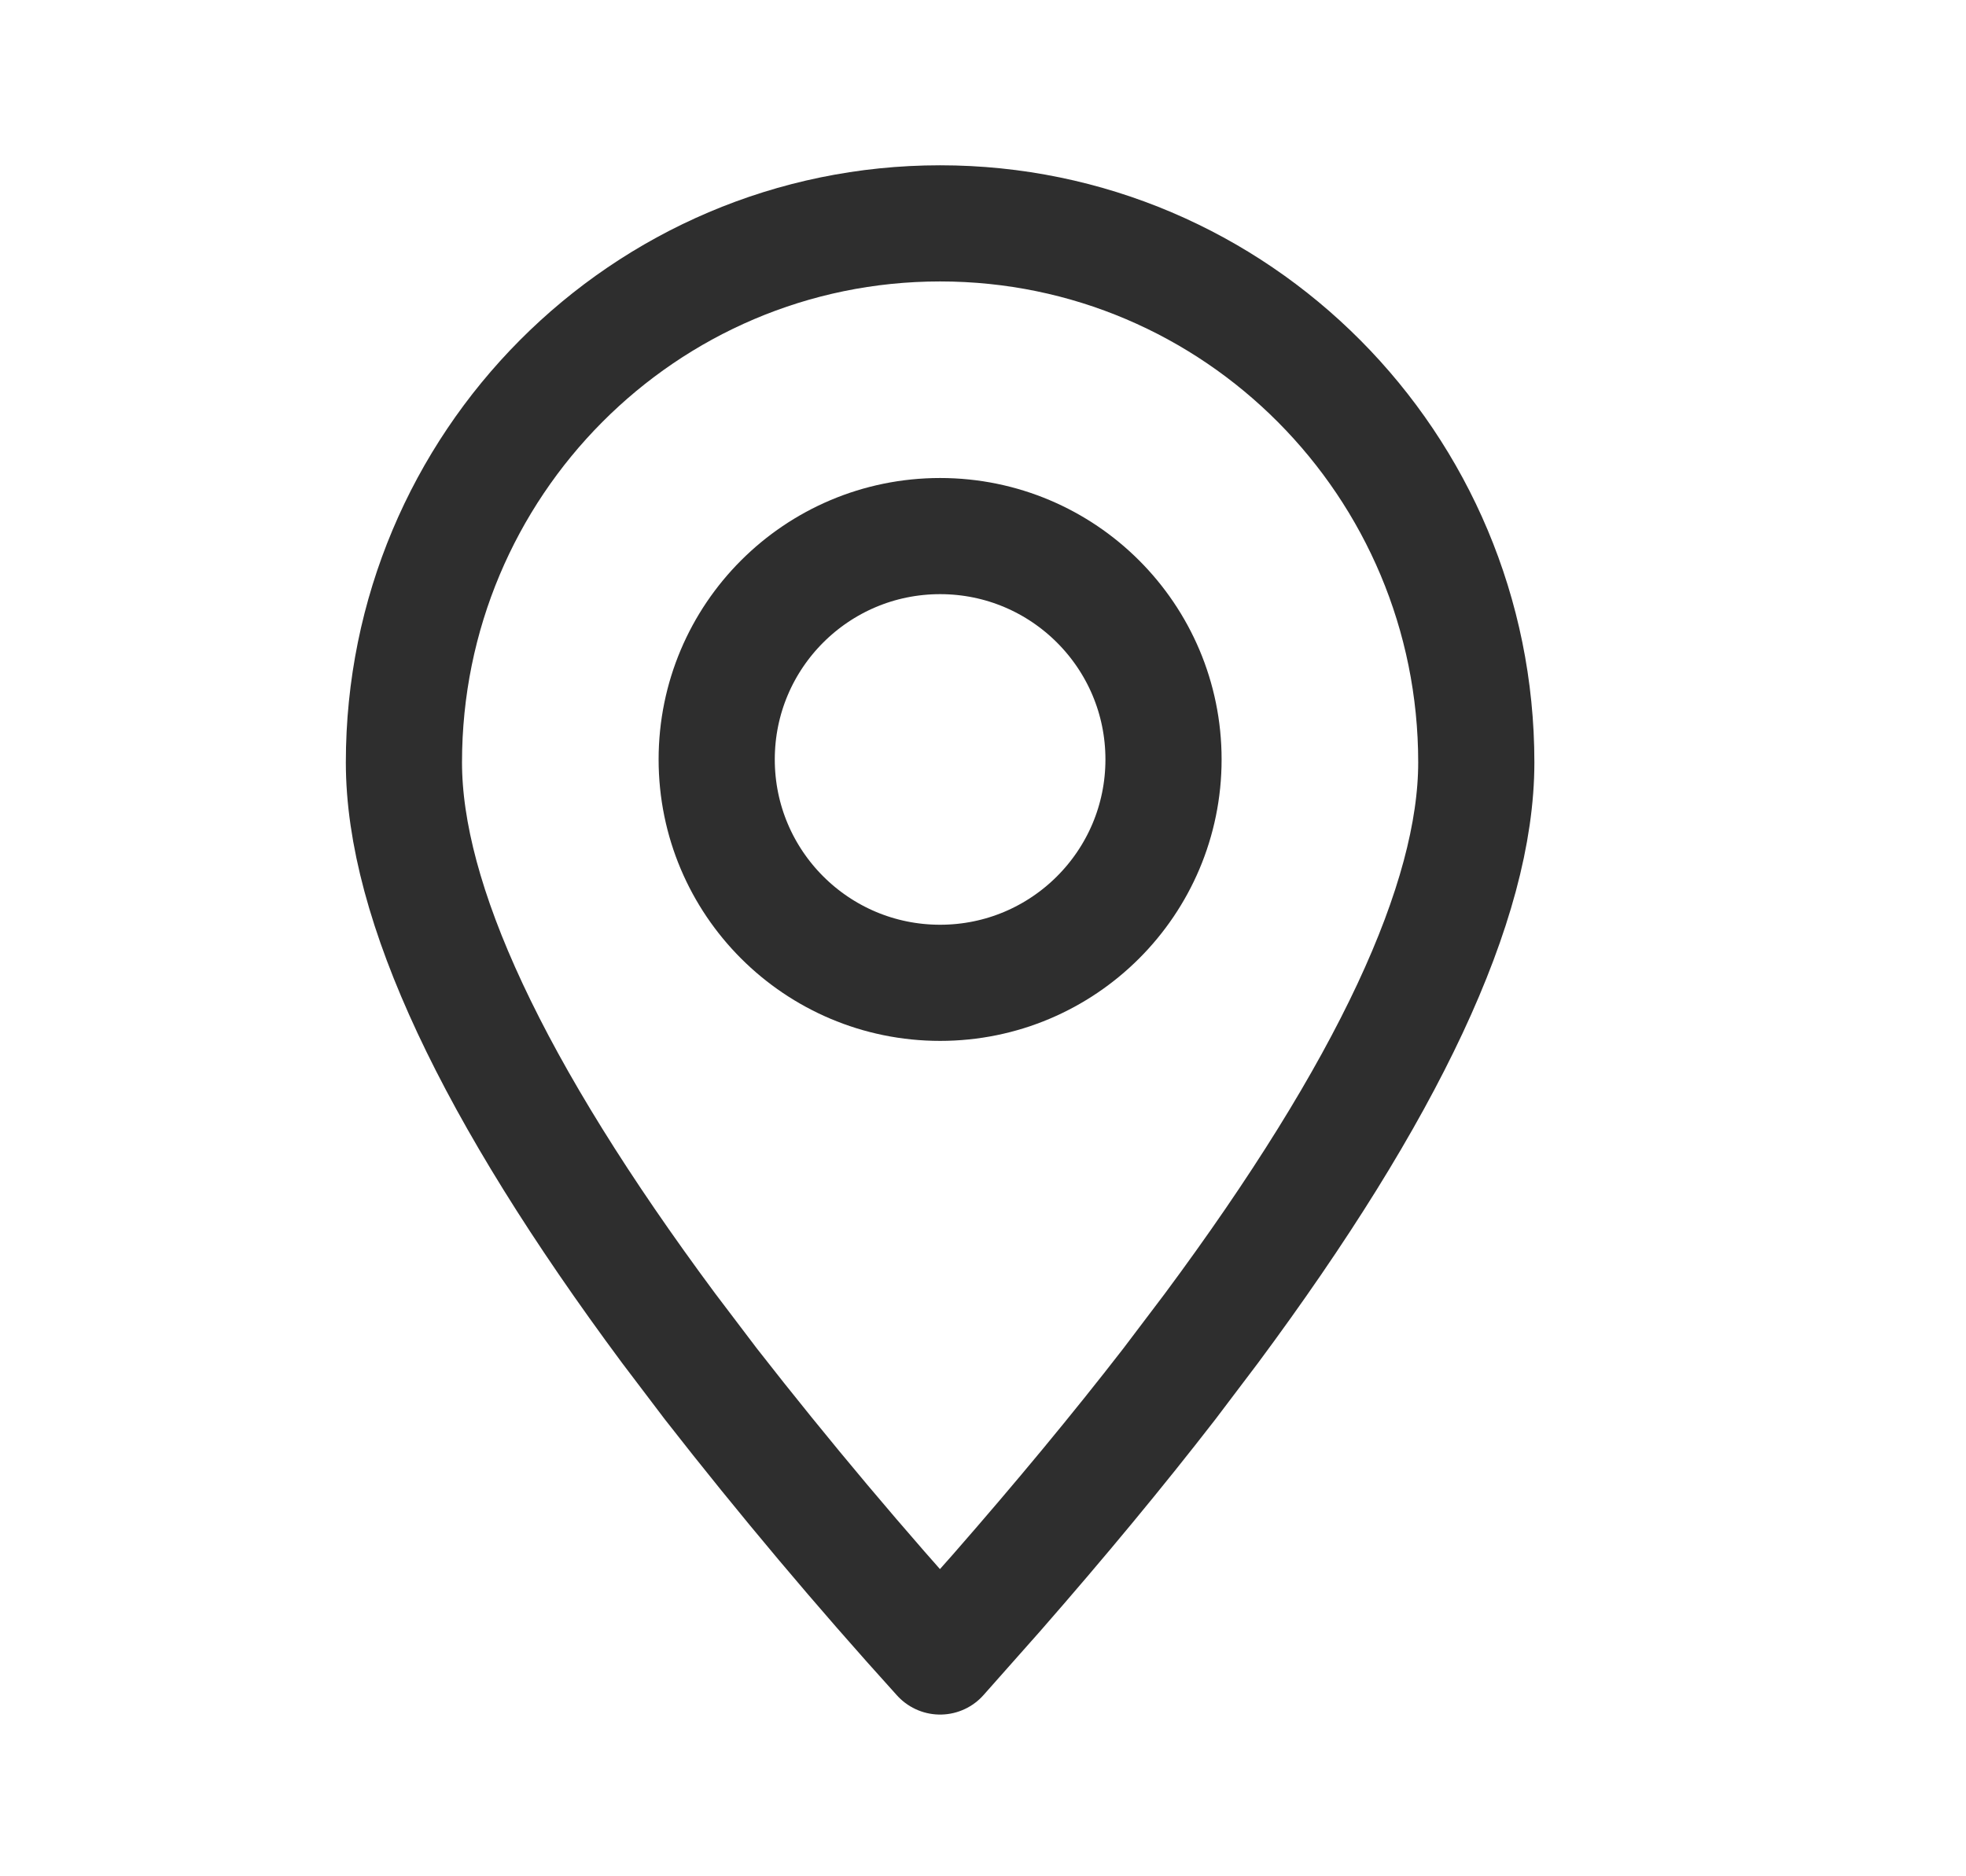
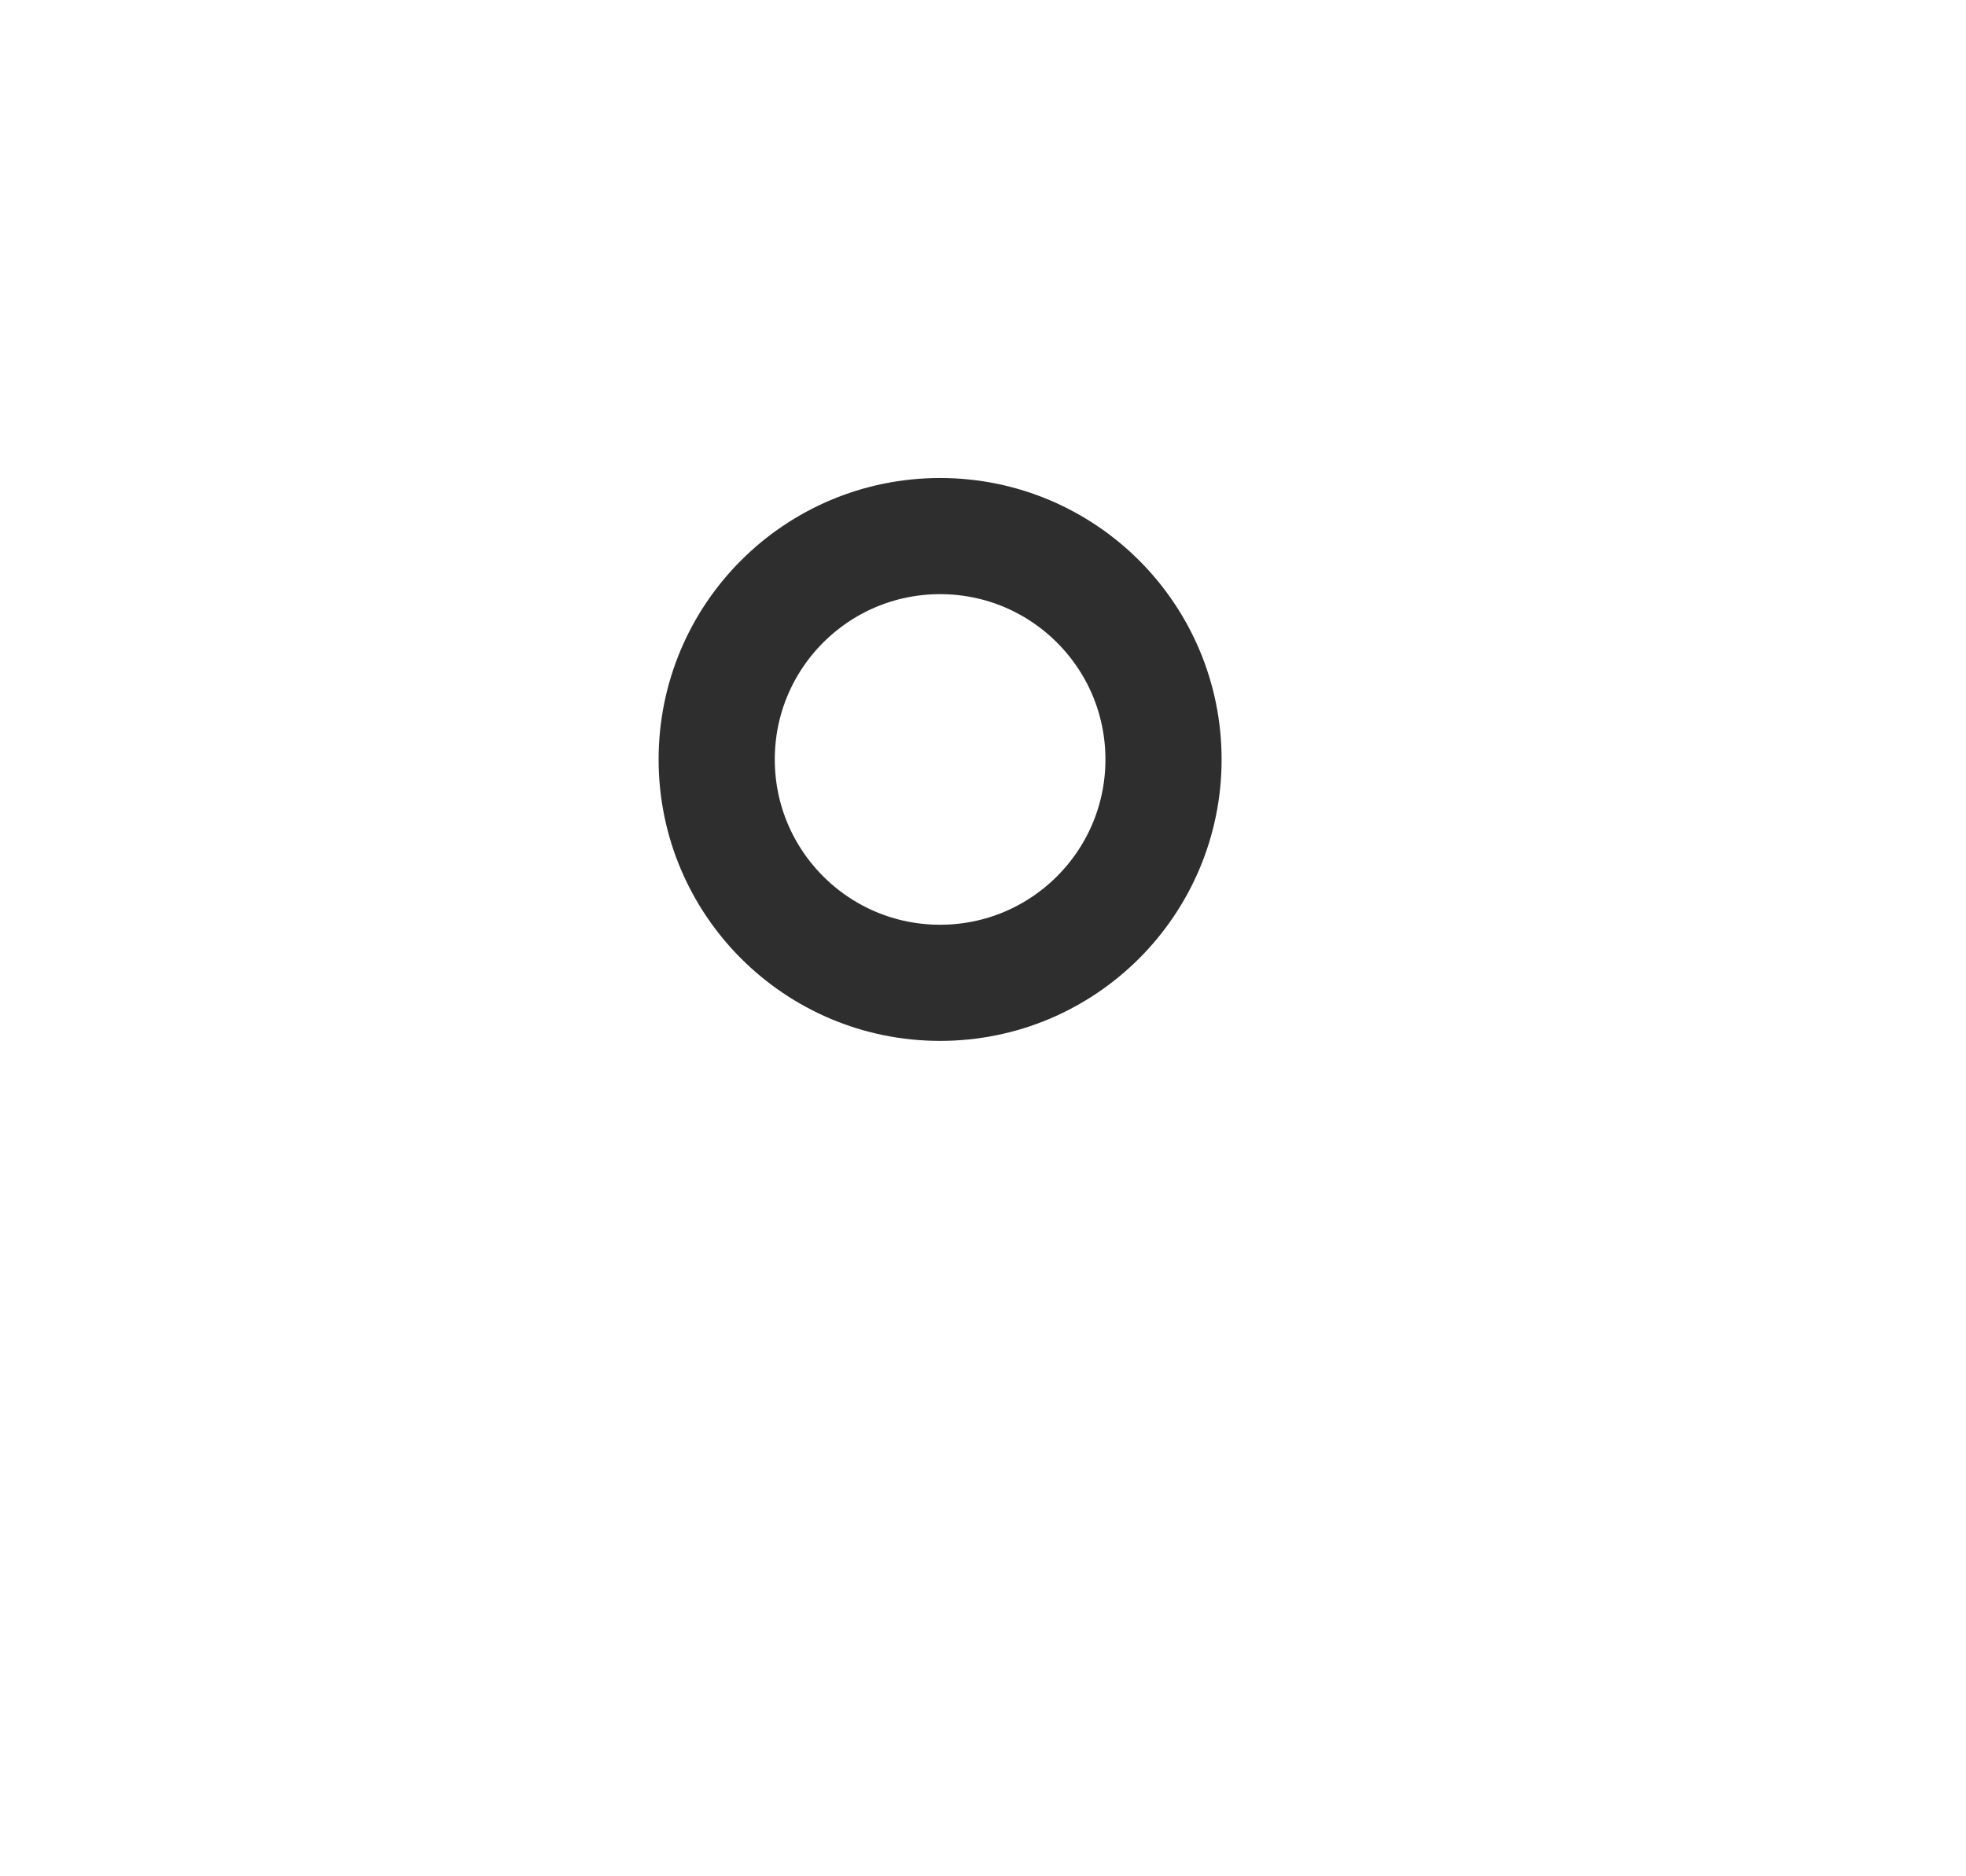
<svg xmlns="http://www.w3.org/2000/svg" width="22" height="21" viewBox="0 0 22 21" fill="none">
-   <path fill-rule="evenodd" clip-rule="evenodd" d="M10.52 18.54L11.15 17.829C11.867 17.009 12.511 16.231 13.084 15.491L13.556 14.867C15.531 12.206 16.52 10.094 16.52 8.533C16.52 5.201 13.834 2.5 10.52 2.5C7.206 2.5 4.52 5.201 4.52 8.533C4.52 10.094 5.508 12.206 7.483 14.867L7.956 15.491C8.773 16.538 9.628 17.555 10.52 18.54Z" stroke="#2E2E2E" stroke-width="1.3" stroke-linecap="round" stroke-linejoin="round" />
  <path d="M10.52 11C11.9 11 13.02 9.881 13.02 8.5C13.02 7.119 11.9 6 10.52 6C9.139 6 8.02 7.119 8.02 8.5C8.02 9.881 9.139 11 10.52 11Z" stroke="#2E2E2E" stroke-width="1.3" stroke-linecap="round" stroke-linejoin="round" />
</svg>